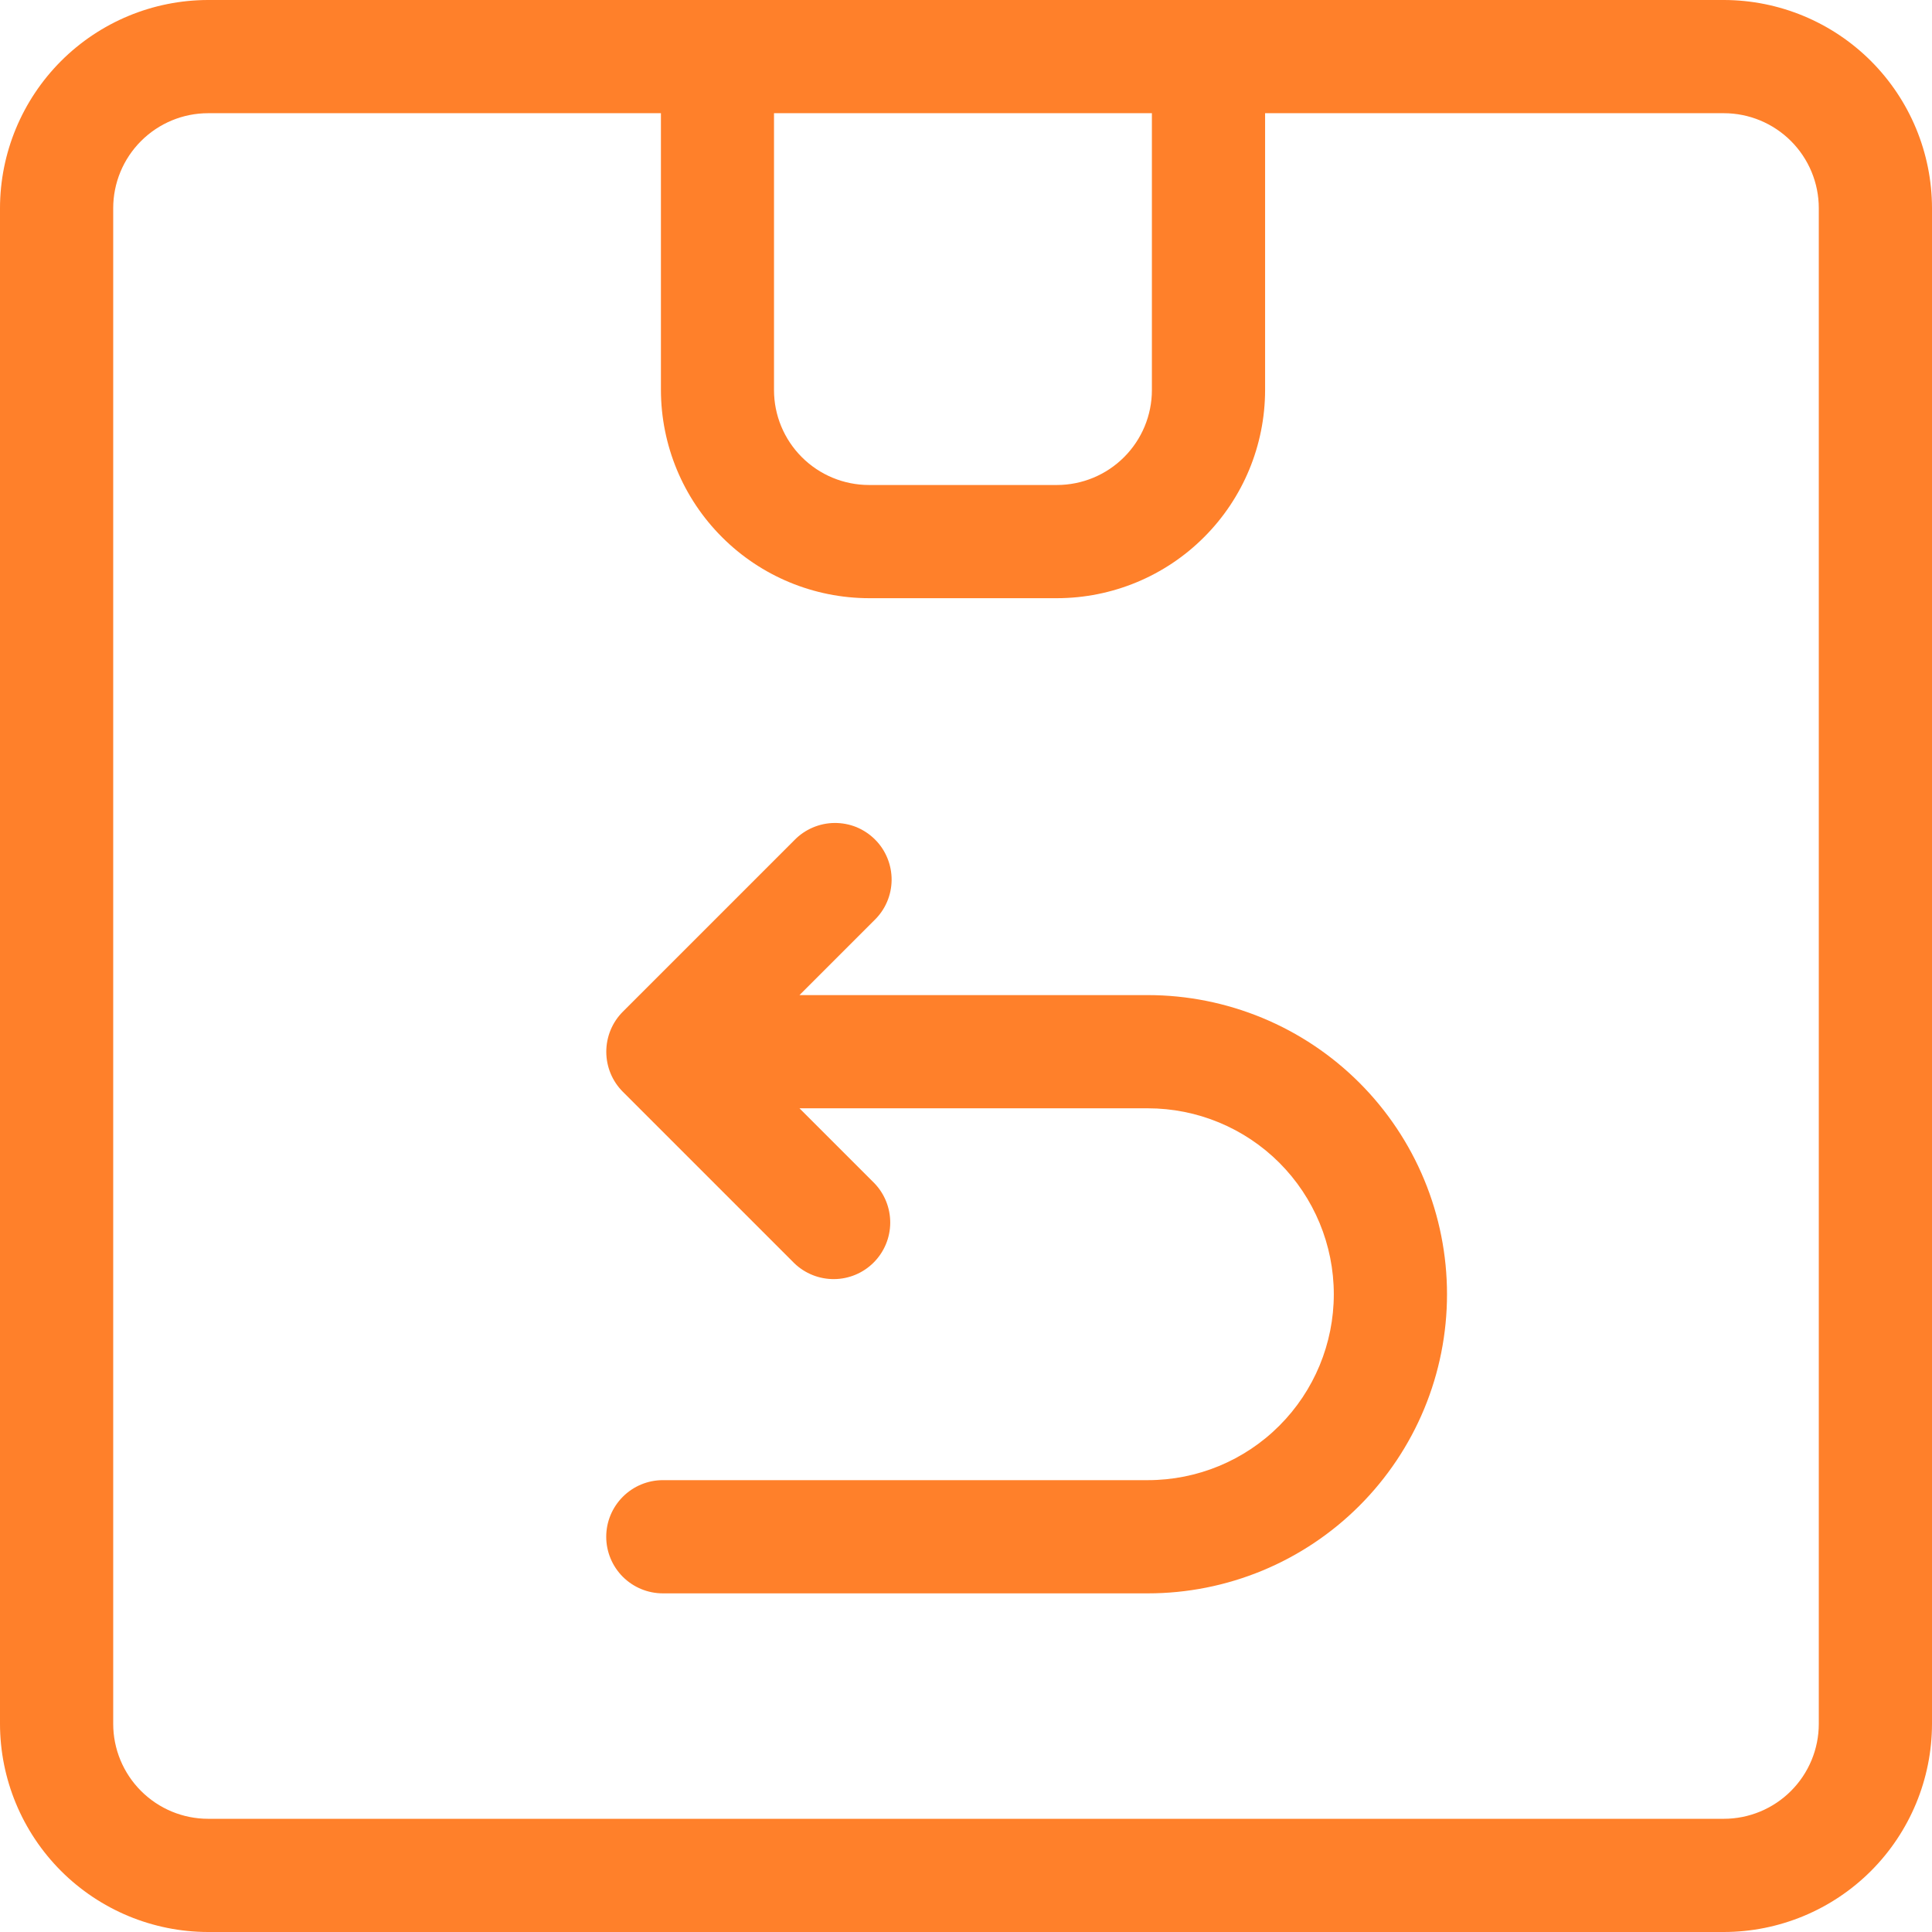
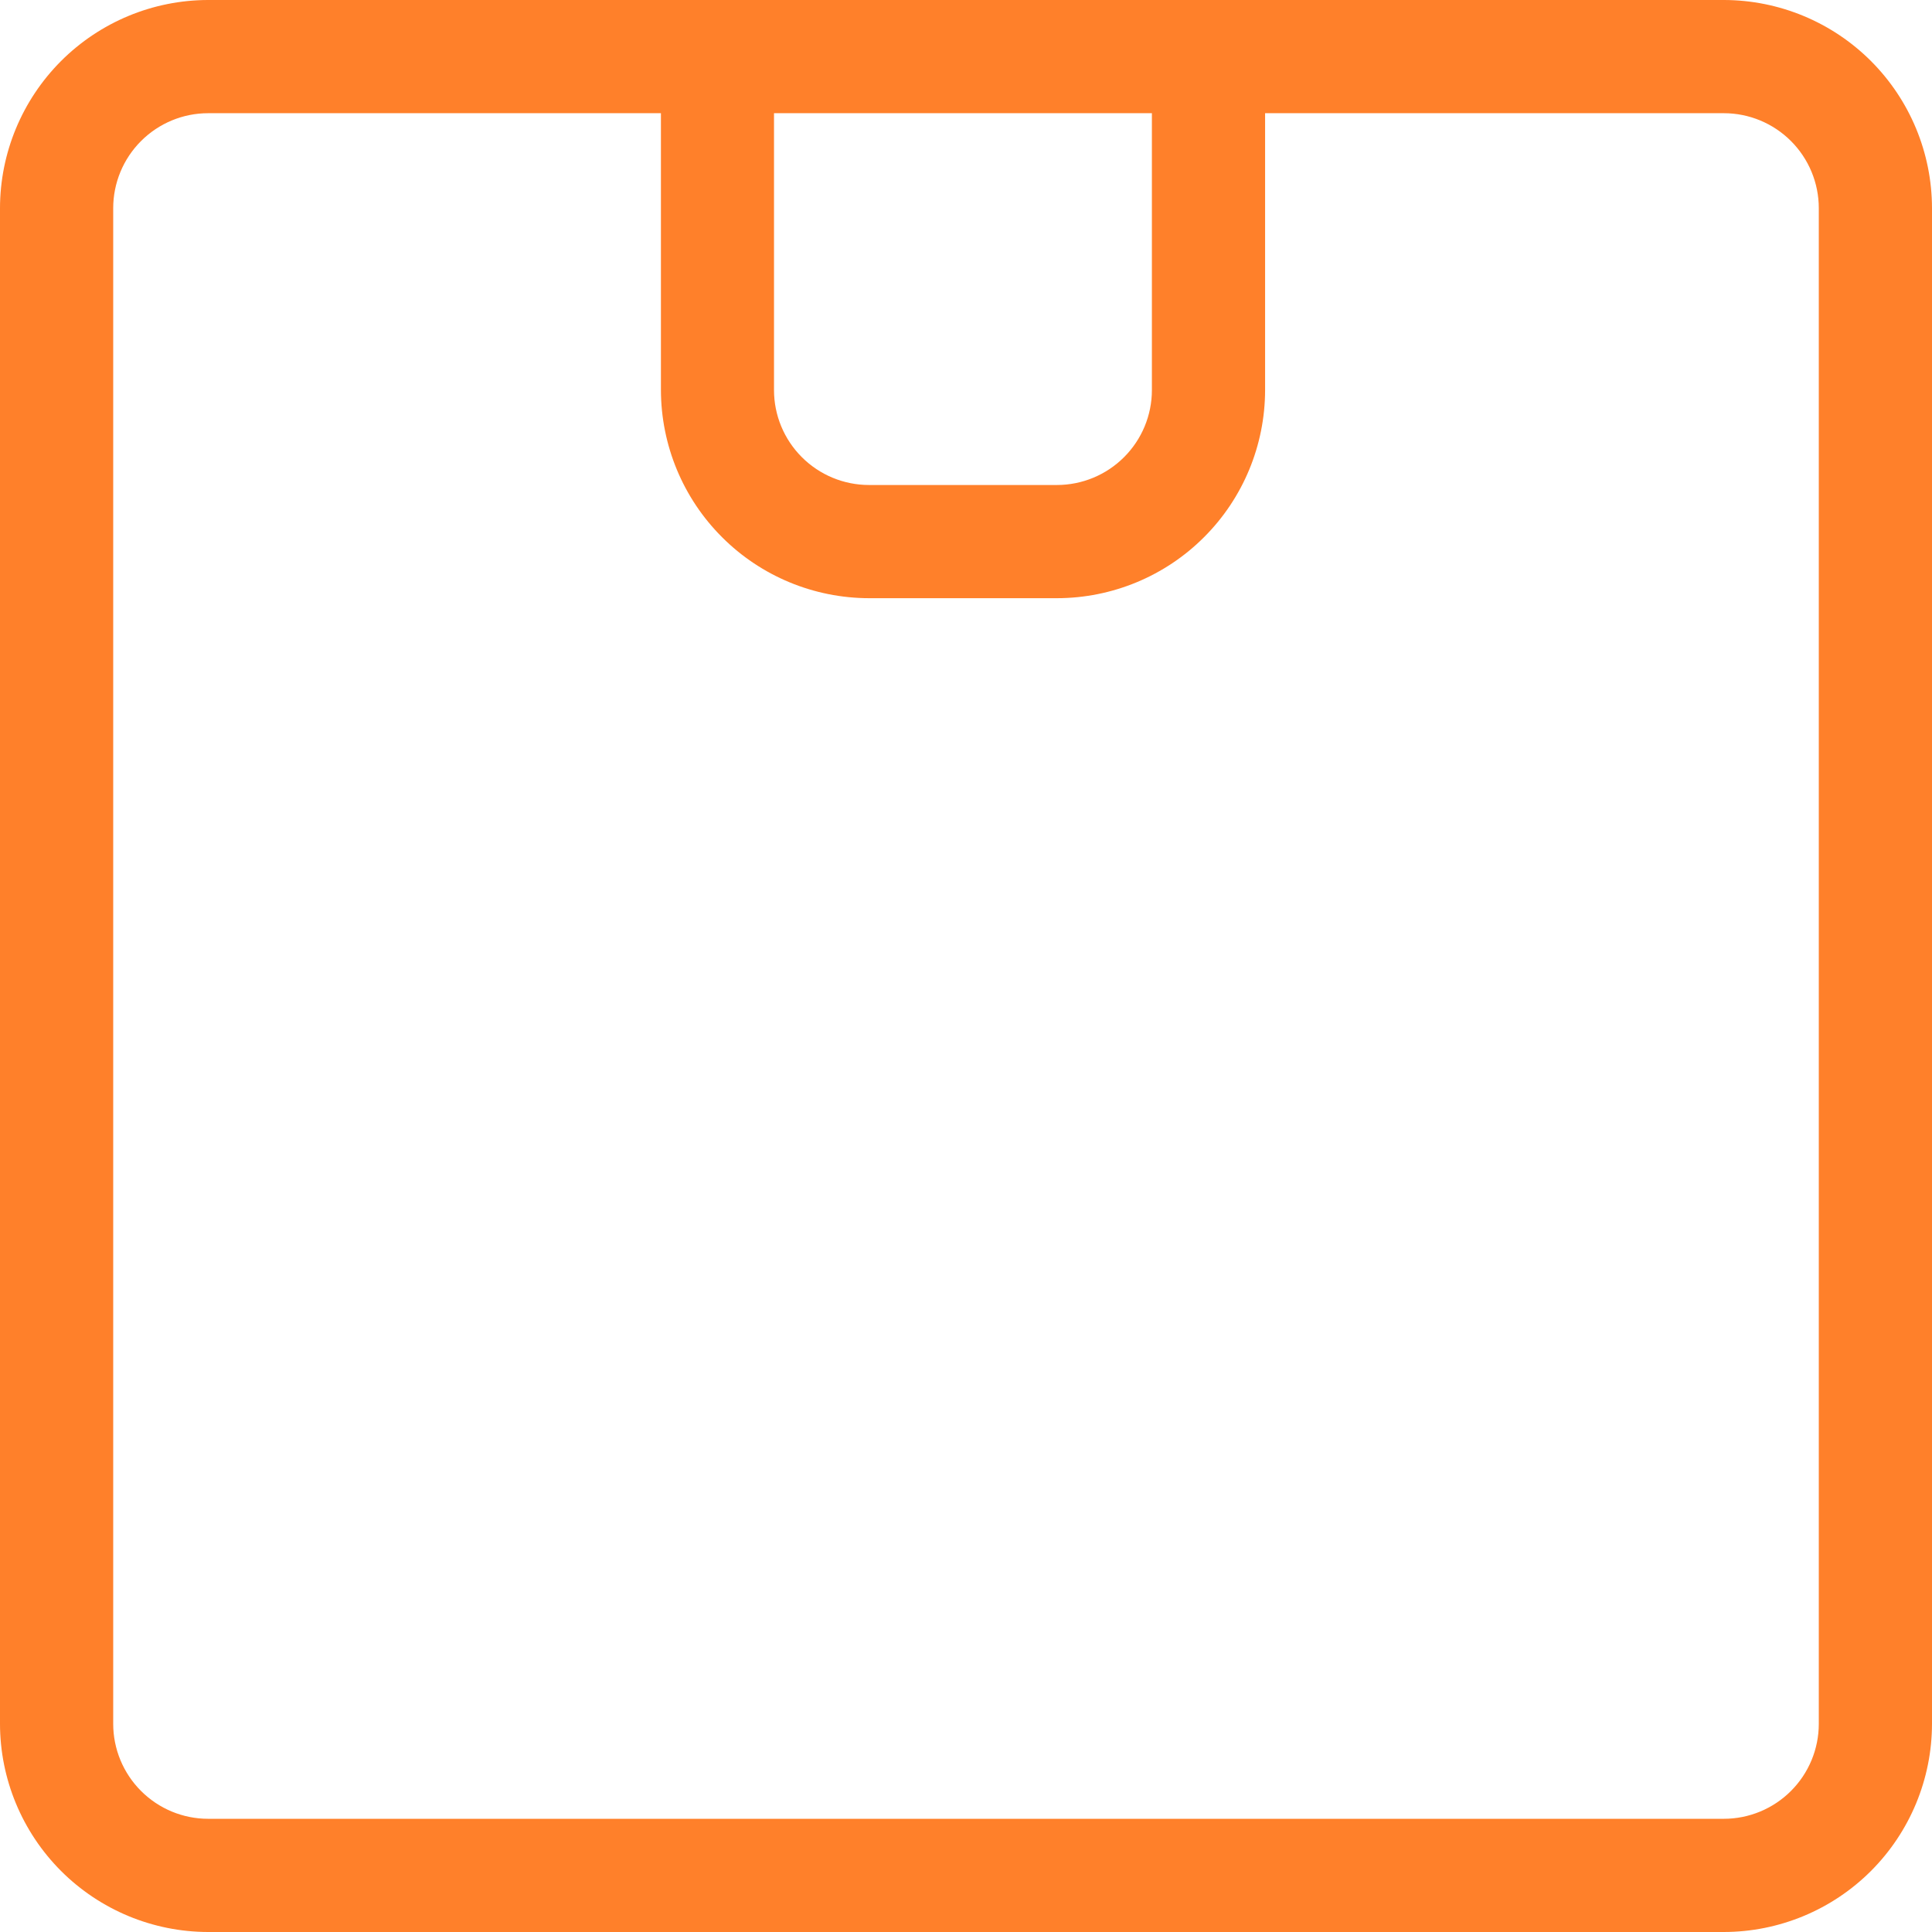
<svg xmlns="http://www.w3.org/2000/svg" width="32" height="32" viewBox="0 0 32 32" fill="none">
  <g clip-path="url(#clip0_135_170)">
    <path d="M28.552 0H3.447C2.533 0.001 1.657 0.365 1.011 1.011C0.365 1.658 0.001 2.534 0 3.448L0 28.552C0.001 29.466 0.365 30.342 1.011 30.989C1.657 31.635 2.533 31.999 3.447 32H28.552C29.466 31.999 30.343 31.635 30.989 30.989C31.635 30.343 31.999 29.466 32 28.552V3.448C31.999 2.534 31.635 1.657 30.989 1.011C30.343 0.365 29.466 0.001 28.552 0ZM12.82 1.875H19.079V6.461C19.079 6.878 18.913 7.277 18.618 7.572C18.323 7.867 17.923 8.033 17.506 8.033H14.393C13.976 8.033 13.576 7.867 13.281 7.572C12.986 7.277 12.82 6.878 12.82 6.461V1.875ZM30.125 28.552C30.125 28.969 29.959 29.369 29.664 29.664C29.369 29.959 28.969 30.125 28.552 30.125H3.447C3.03 30.125 2.631 29.959 2.336 29.664C2.041 29.369 1.875 28.969 1.875 28.552V3.448C1.875 3.031 2.041 2.631 2.336 2.336C2.631 2.041 3.03 1.875 3.447 1.875H10.947V6.461C10.949 7.375 11.312 8.251 11.959 8.897C12.605 9.544 13.482 9.907 14.396 9.908H17.506C18.42 9.907 19.297 9.544 19.943 8.897C20.59 8.251 20.953 7.375 20.954 6.461V1.875H28.552C28.969 1.875 29.369 2.041 29.664 2.336C29.959 2.631 30.125 3.031 30.125 3.448V28.552Z" fill="#FF802A" />
-     <path d="M19.012 16.482H13.242L14.482 15.242C14.571 15.156 14.643 15.053 14.692 14.938C14.741 14.824 14.767 14.701 14.768 14.576C14.769 14.452 14.745 14.328 14.698 14.213C14.651 14.098 14.582 13.993 14.493 13.905C14.405 13.817 14.301 13.748 14.186 13.7C14.07 13.653 13.947 13.63 13.822 13.631C13.698 13.632 13.575 13.658 13.461 13.707C13.346 13.756 13.243 13.827 13.156 13.917L10.316 16.757C10.14 16.933 10.042 17.172 10.042 17.42C10.042 17.669 10.14 17.907 10.316 18.083L13.156 20.923C13.333 21.094 13.57 21.188 13.816 21.186C14.062 21.184 14.297 21.085 14.47 20.912C14.644 20.738 14.743 20.503 14.745 20.257C14.747 20.011 14.653 19.774 14.482 19.597L13.242 18.357H19.012C19.829 18.357 20.613 18.682 21.19 19.259C21.767 19.837 22.092 20.62 22.092 21.437C22.092 22.253 21.767 23.037 21.19 23.614C20.613 24.192 19.829 24.516 19.012 24.516H10.979C10.73 24.516 10.492 24.615 10.316 24.791C10.14 24.967 10.041 25.205 10.041 25.454C10.041 25.702 10.14 25.941 10.316 26.117C10.492 26.292 10.73 26.391 10.979 26.391H19.012C19.663 26.391 20.307 26.263 20.909 26.014C21.51 25.765 22.056 25.4 22.516 24.94C22.976 24.48 23.341 23.934 23.59 23.333C23.839 22.732 23.967 22.087 23.967 21.437C23.967 20.786 23.839 20.142 23.59 19.541C23.341 18.94 22.976 18.394 22.516 17.934C22.056 17.474 21.51 17.109 20.909 16.86C20.307 16.611 19.663 16.482 19.012 16.482Z" fill="#FF802A" />
  </g>
  <defs>
    <clipPath id="clip0_135_170">
      <rect width="32" height="32" fill="white" />
    </clipPath>
  </defs>
</svg>